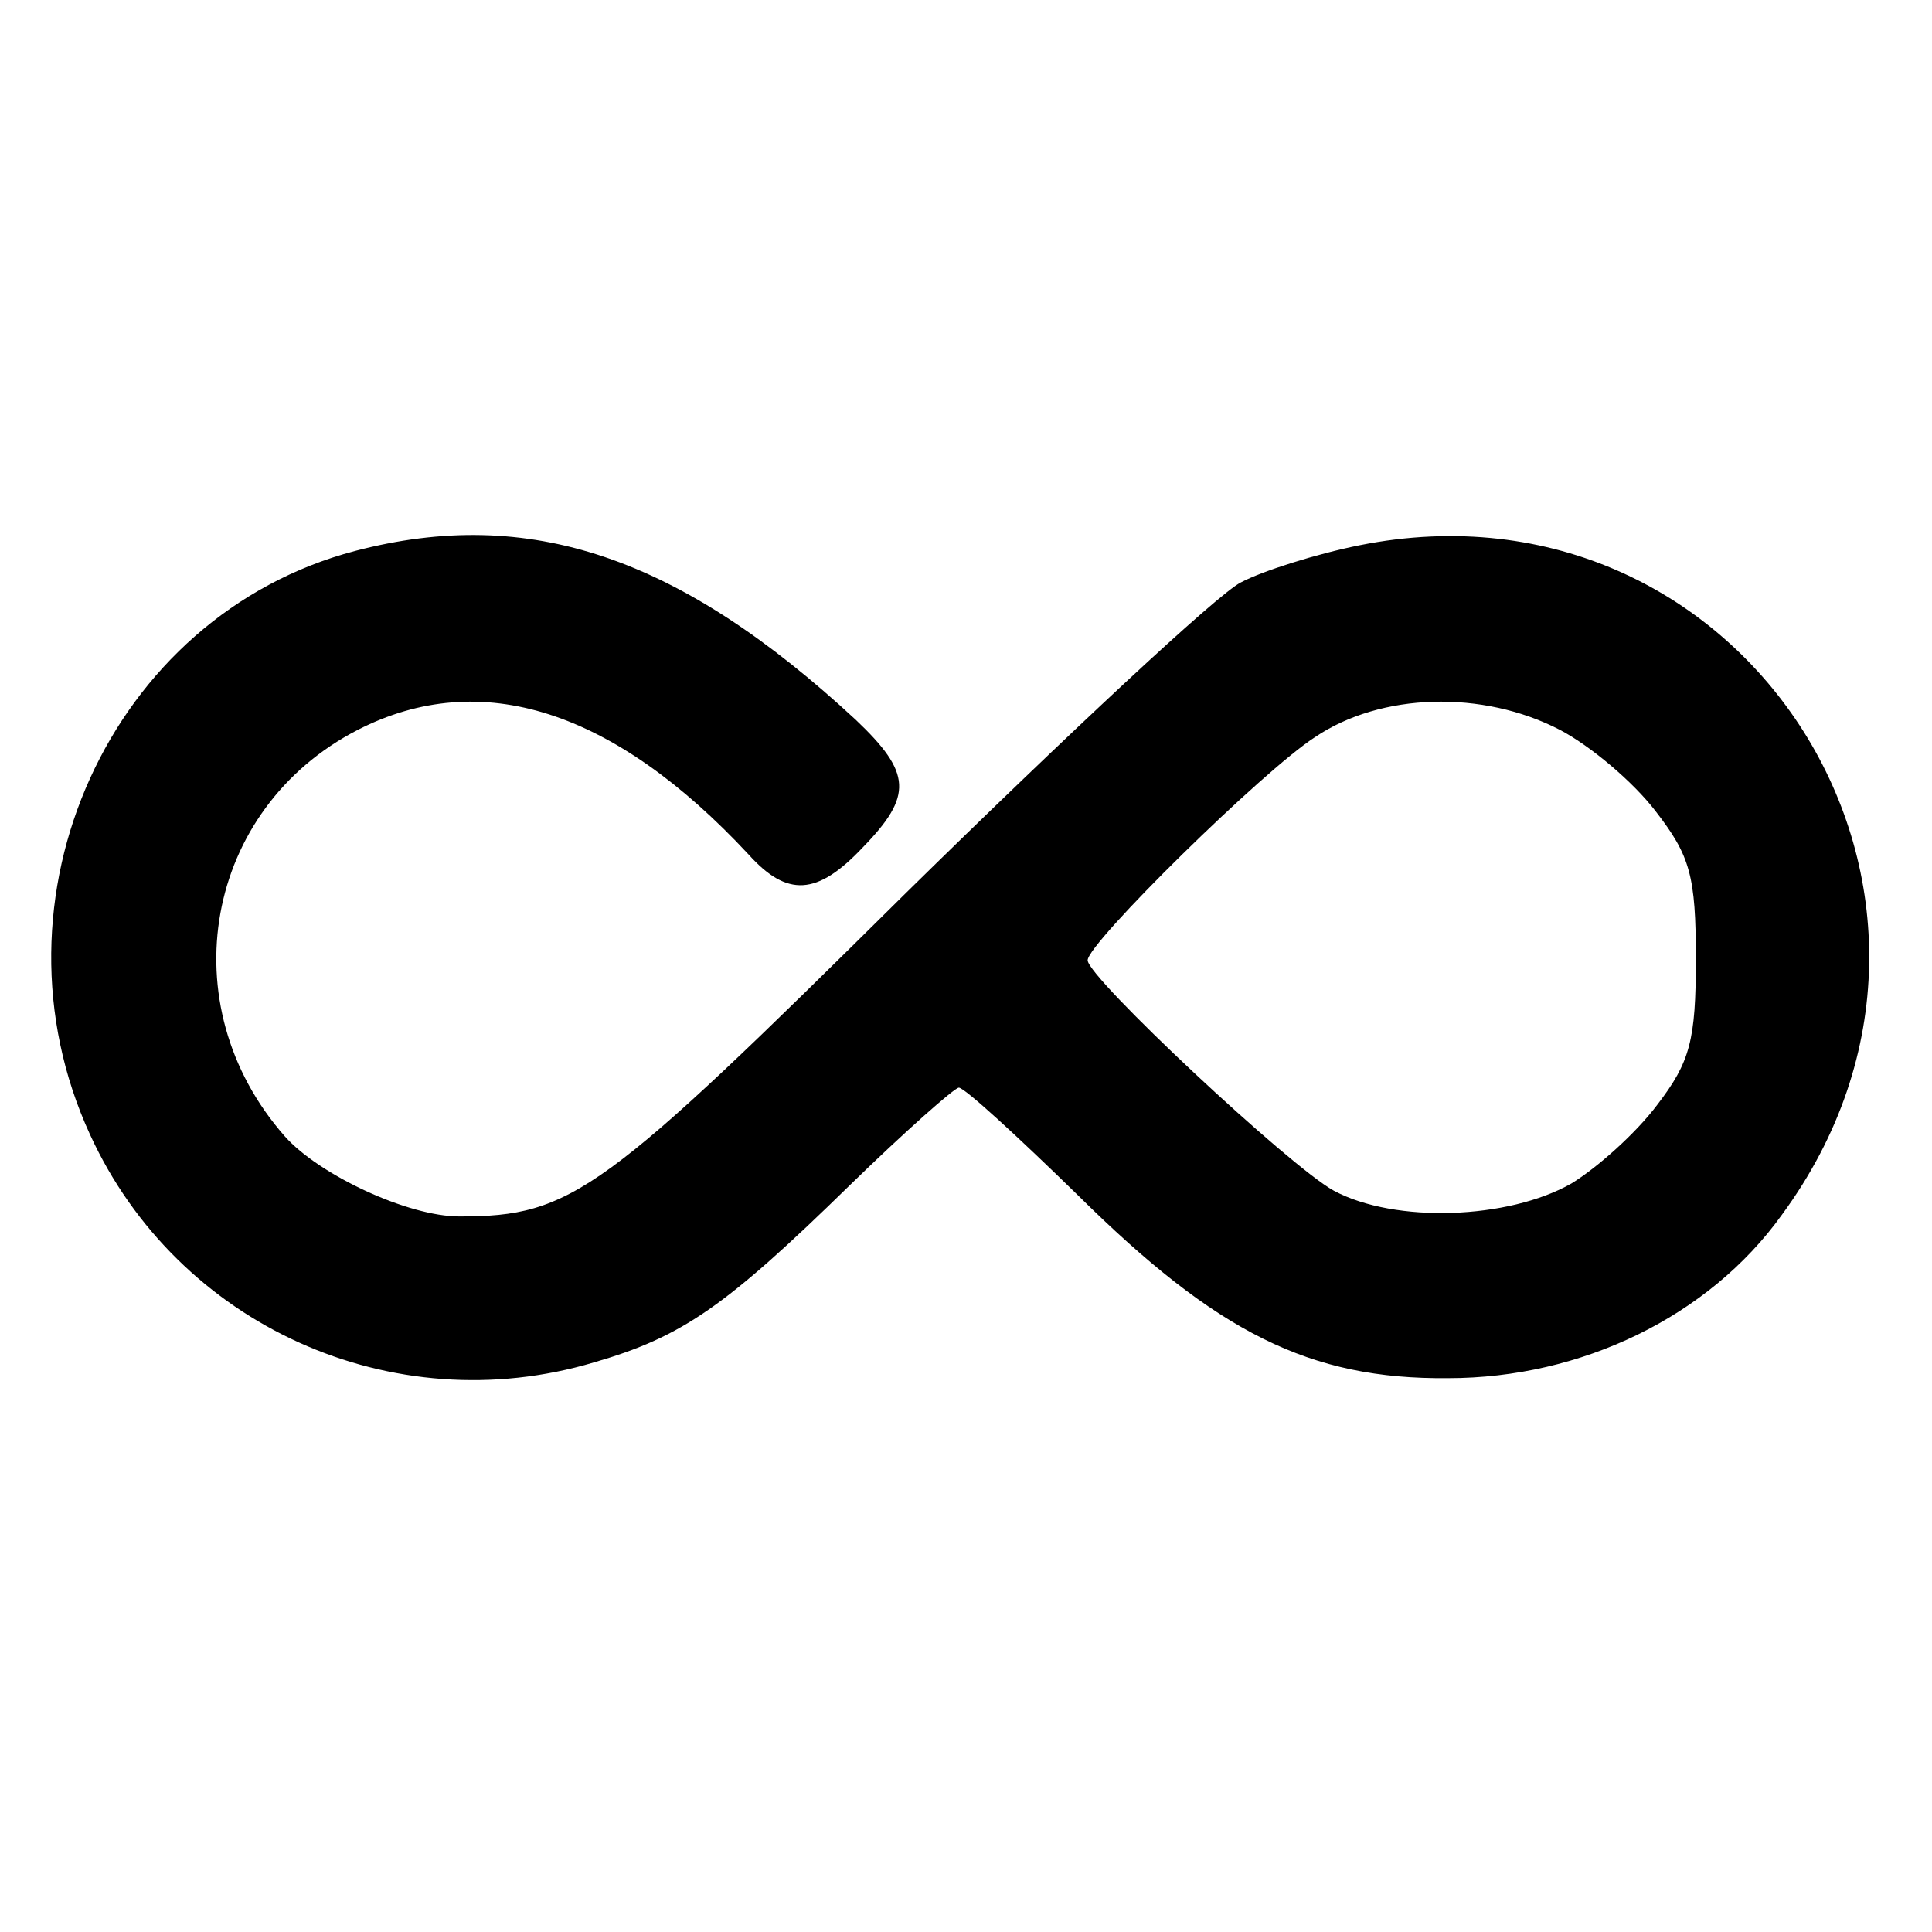
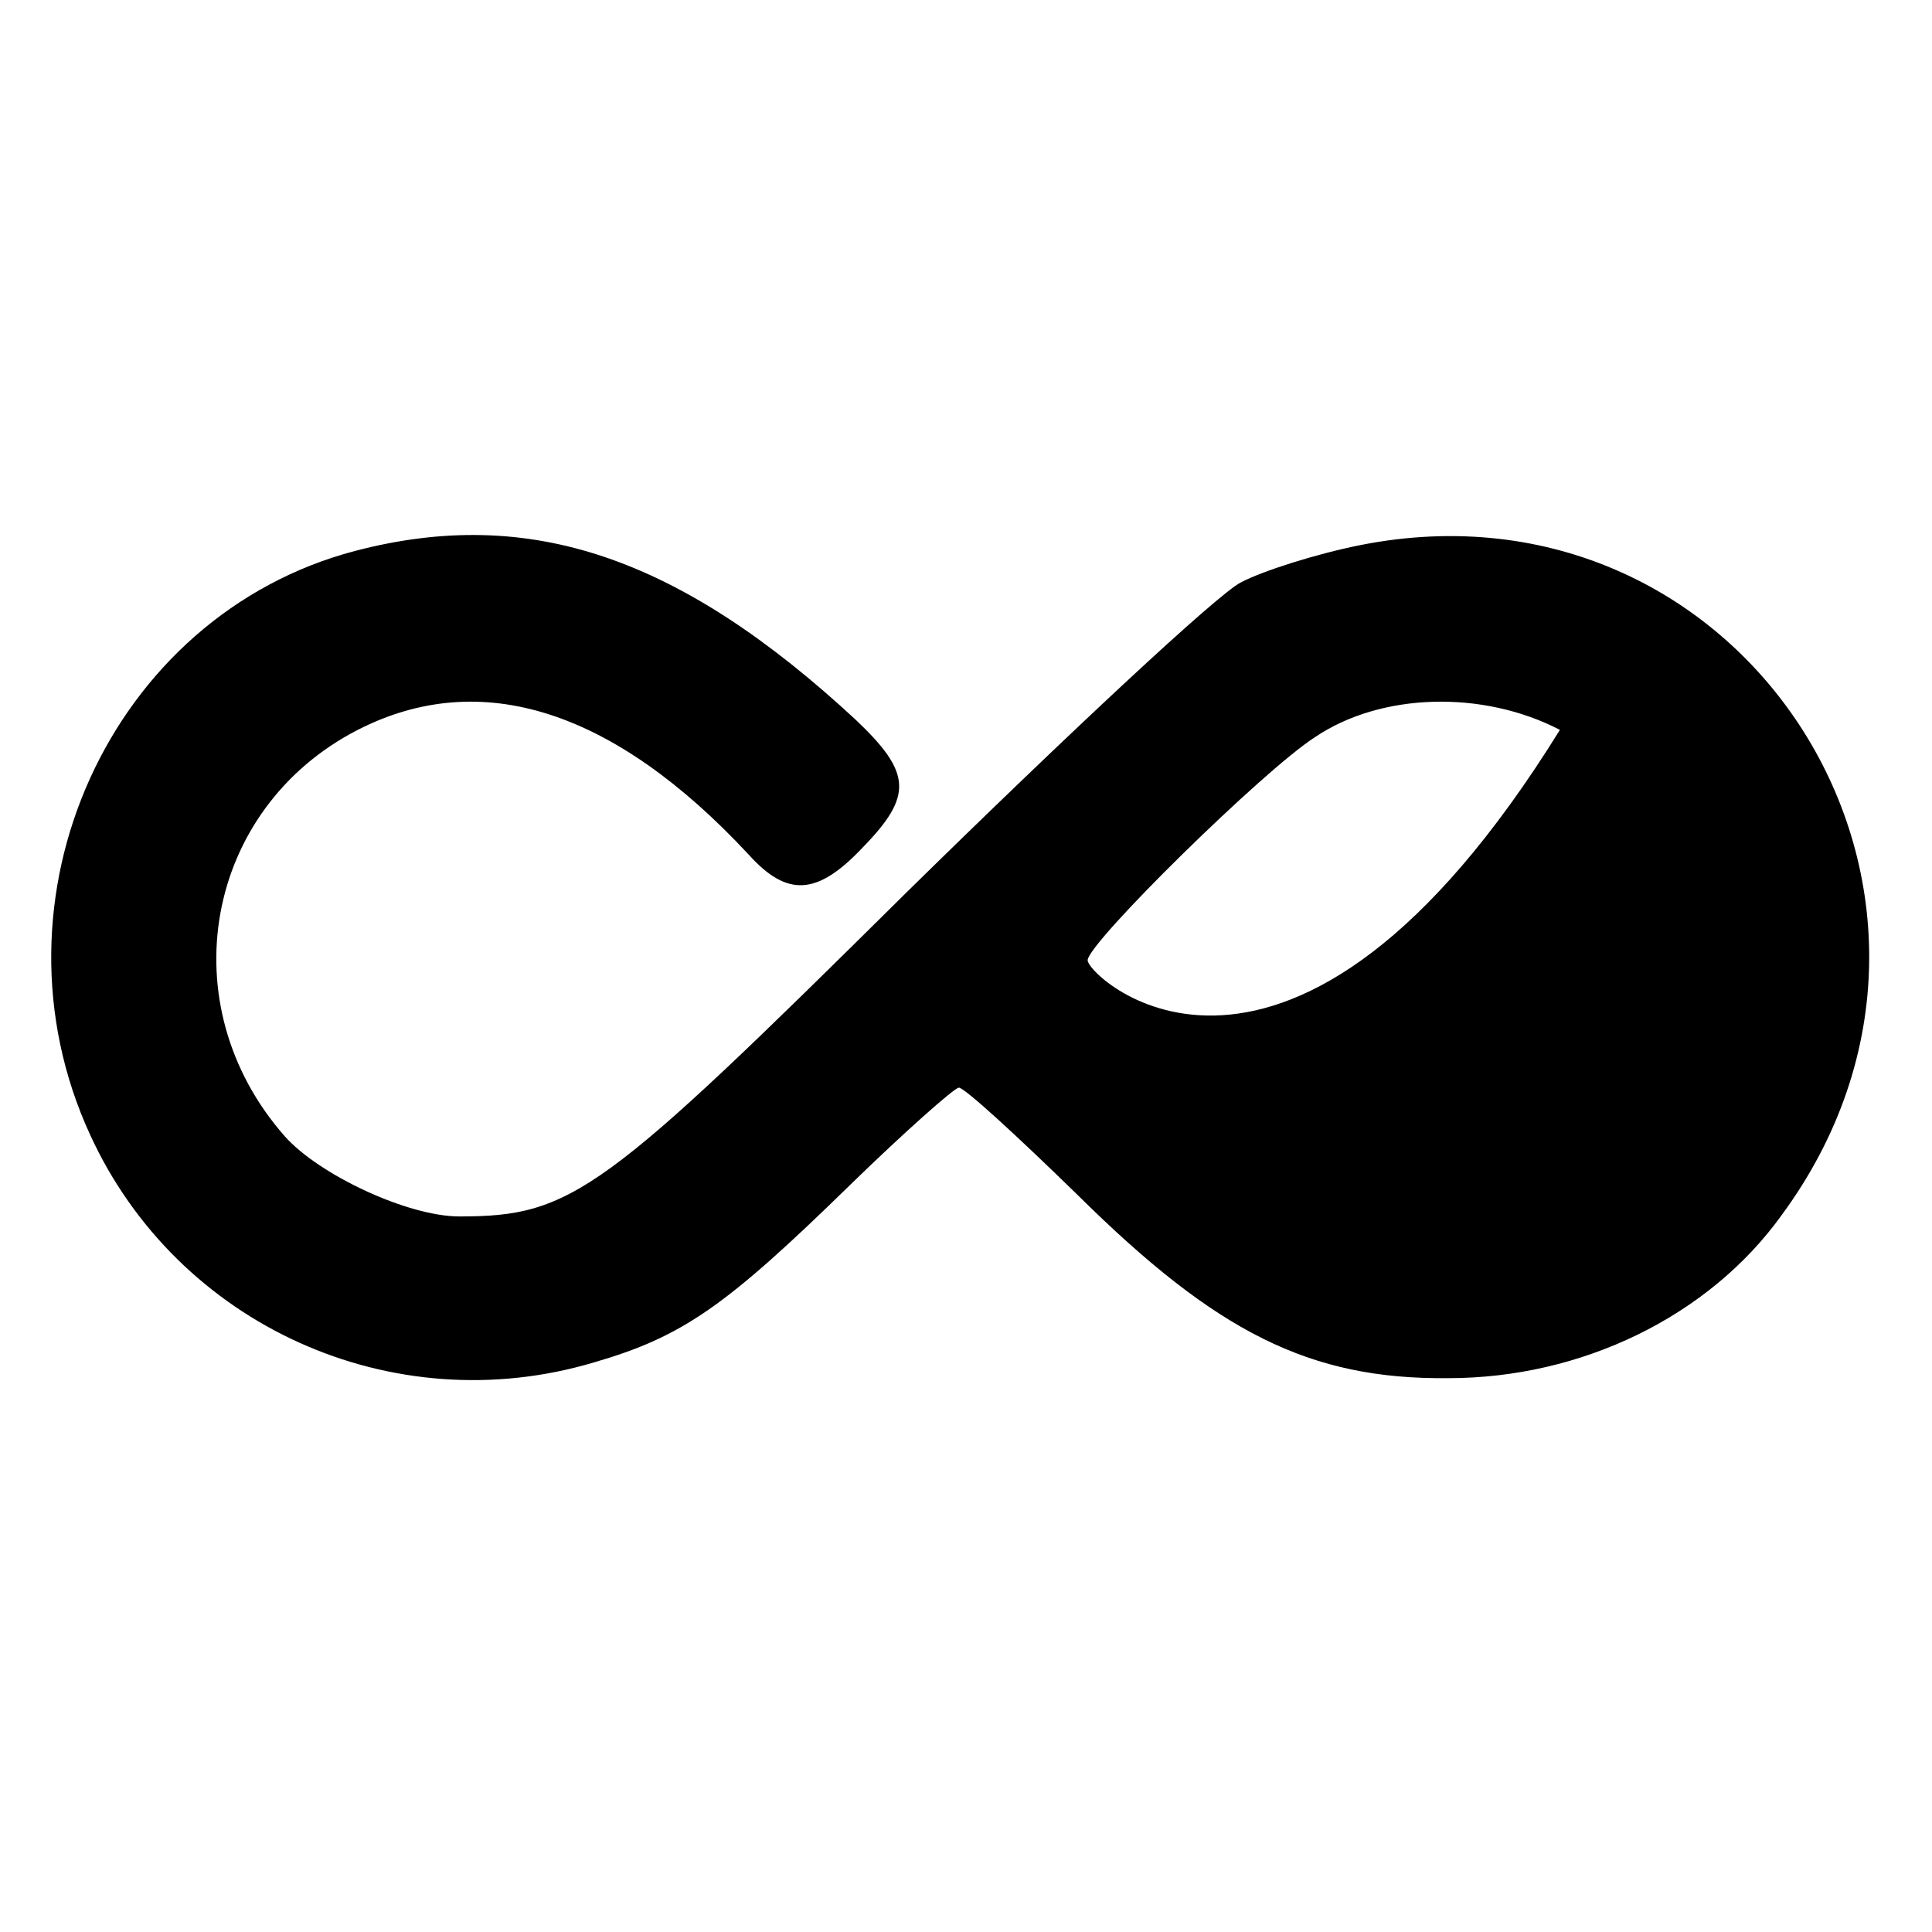
<svg xmlns="http://www.w3.org/2000/svg" version="1" width="180" height="180" viewBox="0 0 135 135">
-   <path d="M24.8 38.5C7.7 43-1.3 62.8 6.3 79.3c6.1 13.3 21.1 20.1 35.2 15.9 6.2-1.8 9.2-3.9 17.9-12.4 3.8-3.7 7.3-6.8 7.6-6.8.4 0 4.1 3.4 8.3 7.5 9.7 9.6 16.2 12.9 25.9 12.8 9.3 0 18.2-4.3 23.3-11.4C140.9 62.6 122 32.7 95 38.1c-3 .6-6.8 1.8-8.3 2.6-1.6.8-12.1 10.6-23.4 21.7C42.1 83.4 40 85 32.1 85c-3.6 0-9.8-2.9-12.2-5.6-8.1-9.2-5.6-22.9 5.1-28.4 8.6-4.4 17.9-1.4 27.3 8.7 2.7 3 4.8 2.9 8-.5 3.5-3.6 3.4-5.2-.5-8.9-12.3-11.4-22.8-15-35-11.8zM109 51c2.1 1.1 5.1 3.6 6.7 5.7 2.4 3.1 2.8 4.5 2.8 10.3 0 5.7-.4 7.2-2.7 10.2-1.5 2-4.2 4.4-6 5.5-4.4 2.5-12.3 2.8-16.6.5C90.1 81.5 76 68.3 76 67.1c0-1.2 12.3-13.3 15.9-15.6 4.6-3.1 11.7-3.3 17.1-.5z" />
+   <path d="M24.8 38.5C7.7 43-1.3 62.8 6.3 79.3c6.1 13.3 21.1 20.1 35.2 15.9 6.2-1.8 9.2-3.9 17.9-12.4 3.8-3.7 7.3-6.8 7.6-6.8.4 0 4.1 3.4 8.3 7.5 9.7 9.6 16.2 12.9 25.9 12.8 9.3 0 18.2-4.3 23.3-11.4C140.9 62.6 122 32.7 95 38.1c-3 .6-6.8 1.8-8.3 2.6-1.6.8-12.1 10.6-23.4 21.7C42.1 83.4 40 85 32.1 85c-3.6 0-9.8-2.9-12.2-5.6-8.1-9.2-5.6-22.9 5.1-28.4 8.6-4.4 17.9-1.4 27.3 8.7 2.7 3 4.8 2.9 8-.5 3.5-3.6 3.4-5.2-.5-8.9-12.3-11.4-22.8-15-35-11.8zM109 51C90.1 81.5 76 68.3 76 67.1c0-1.2 12.3-13.3 15.9-15.6 4.6-3.1 11.7-3.3 17.1-.5z" />
</svg>